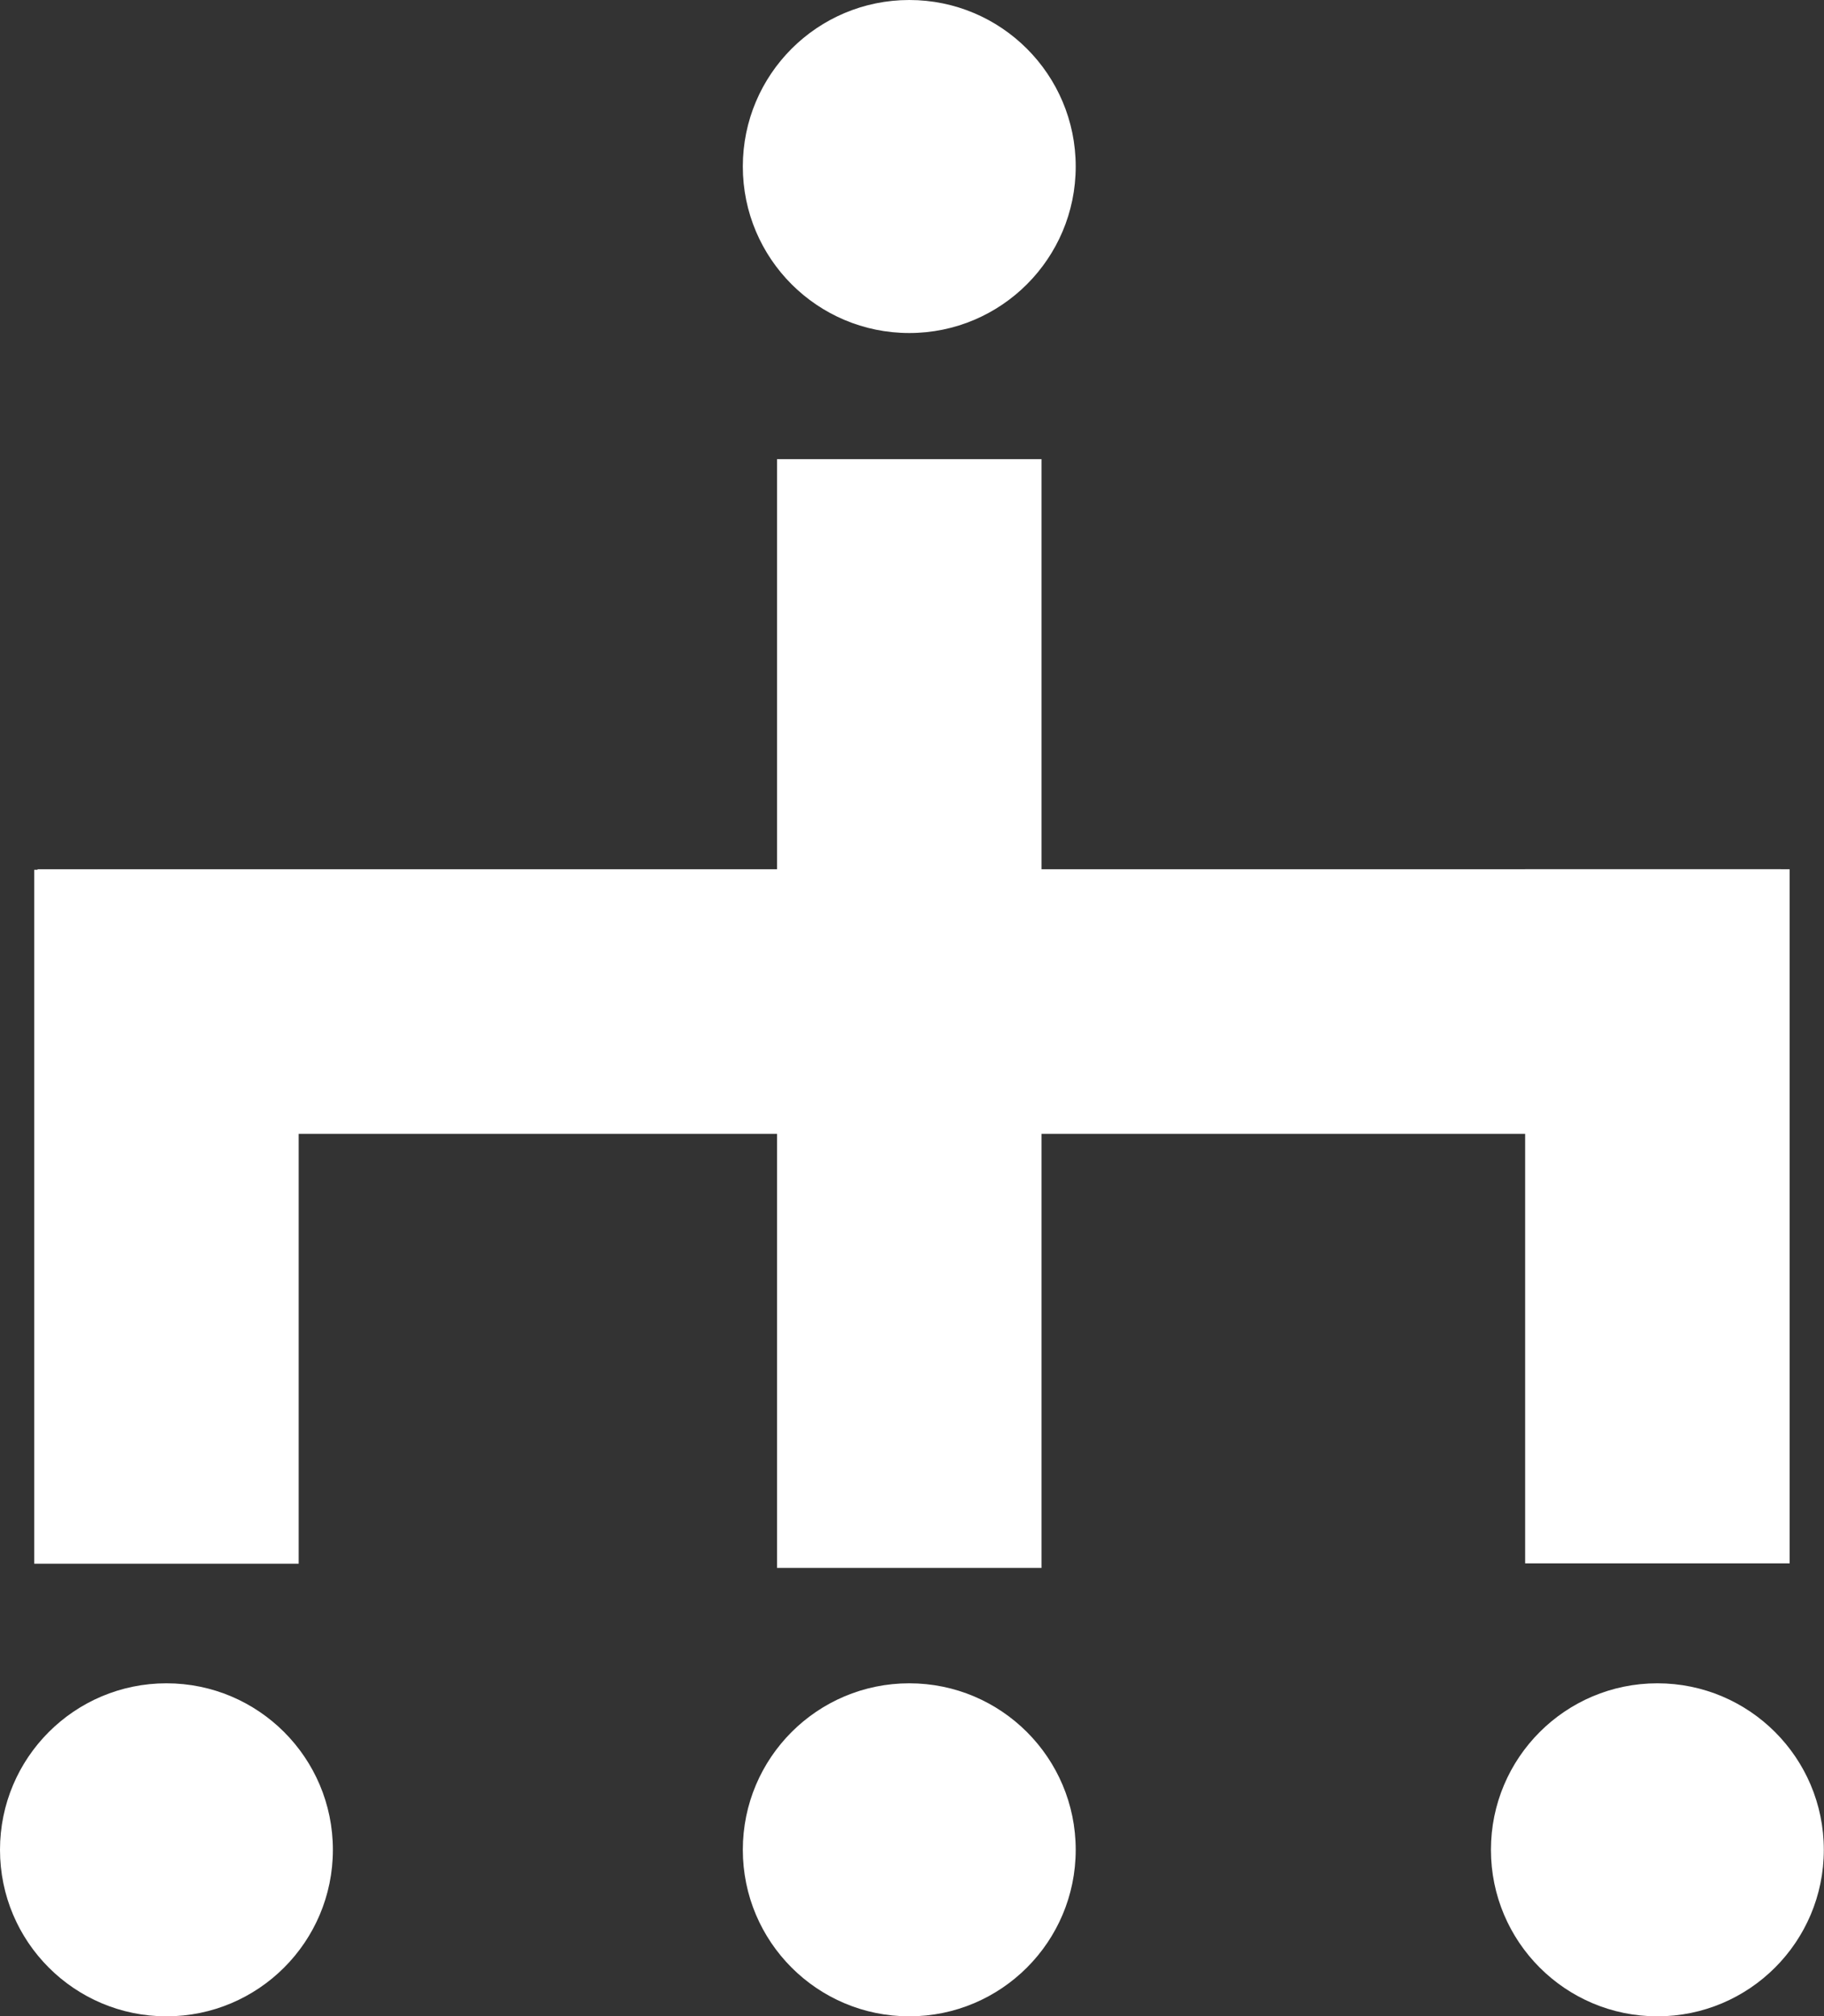
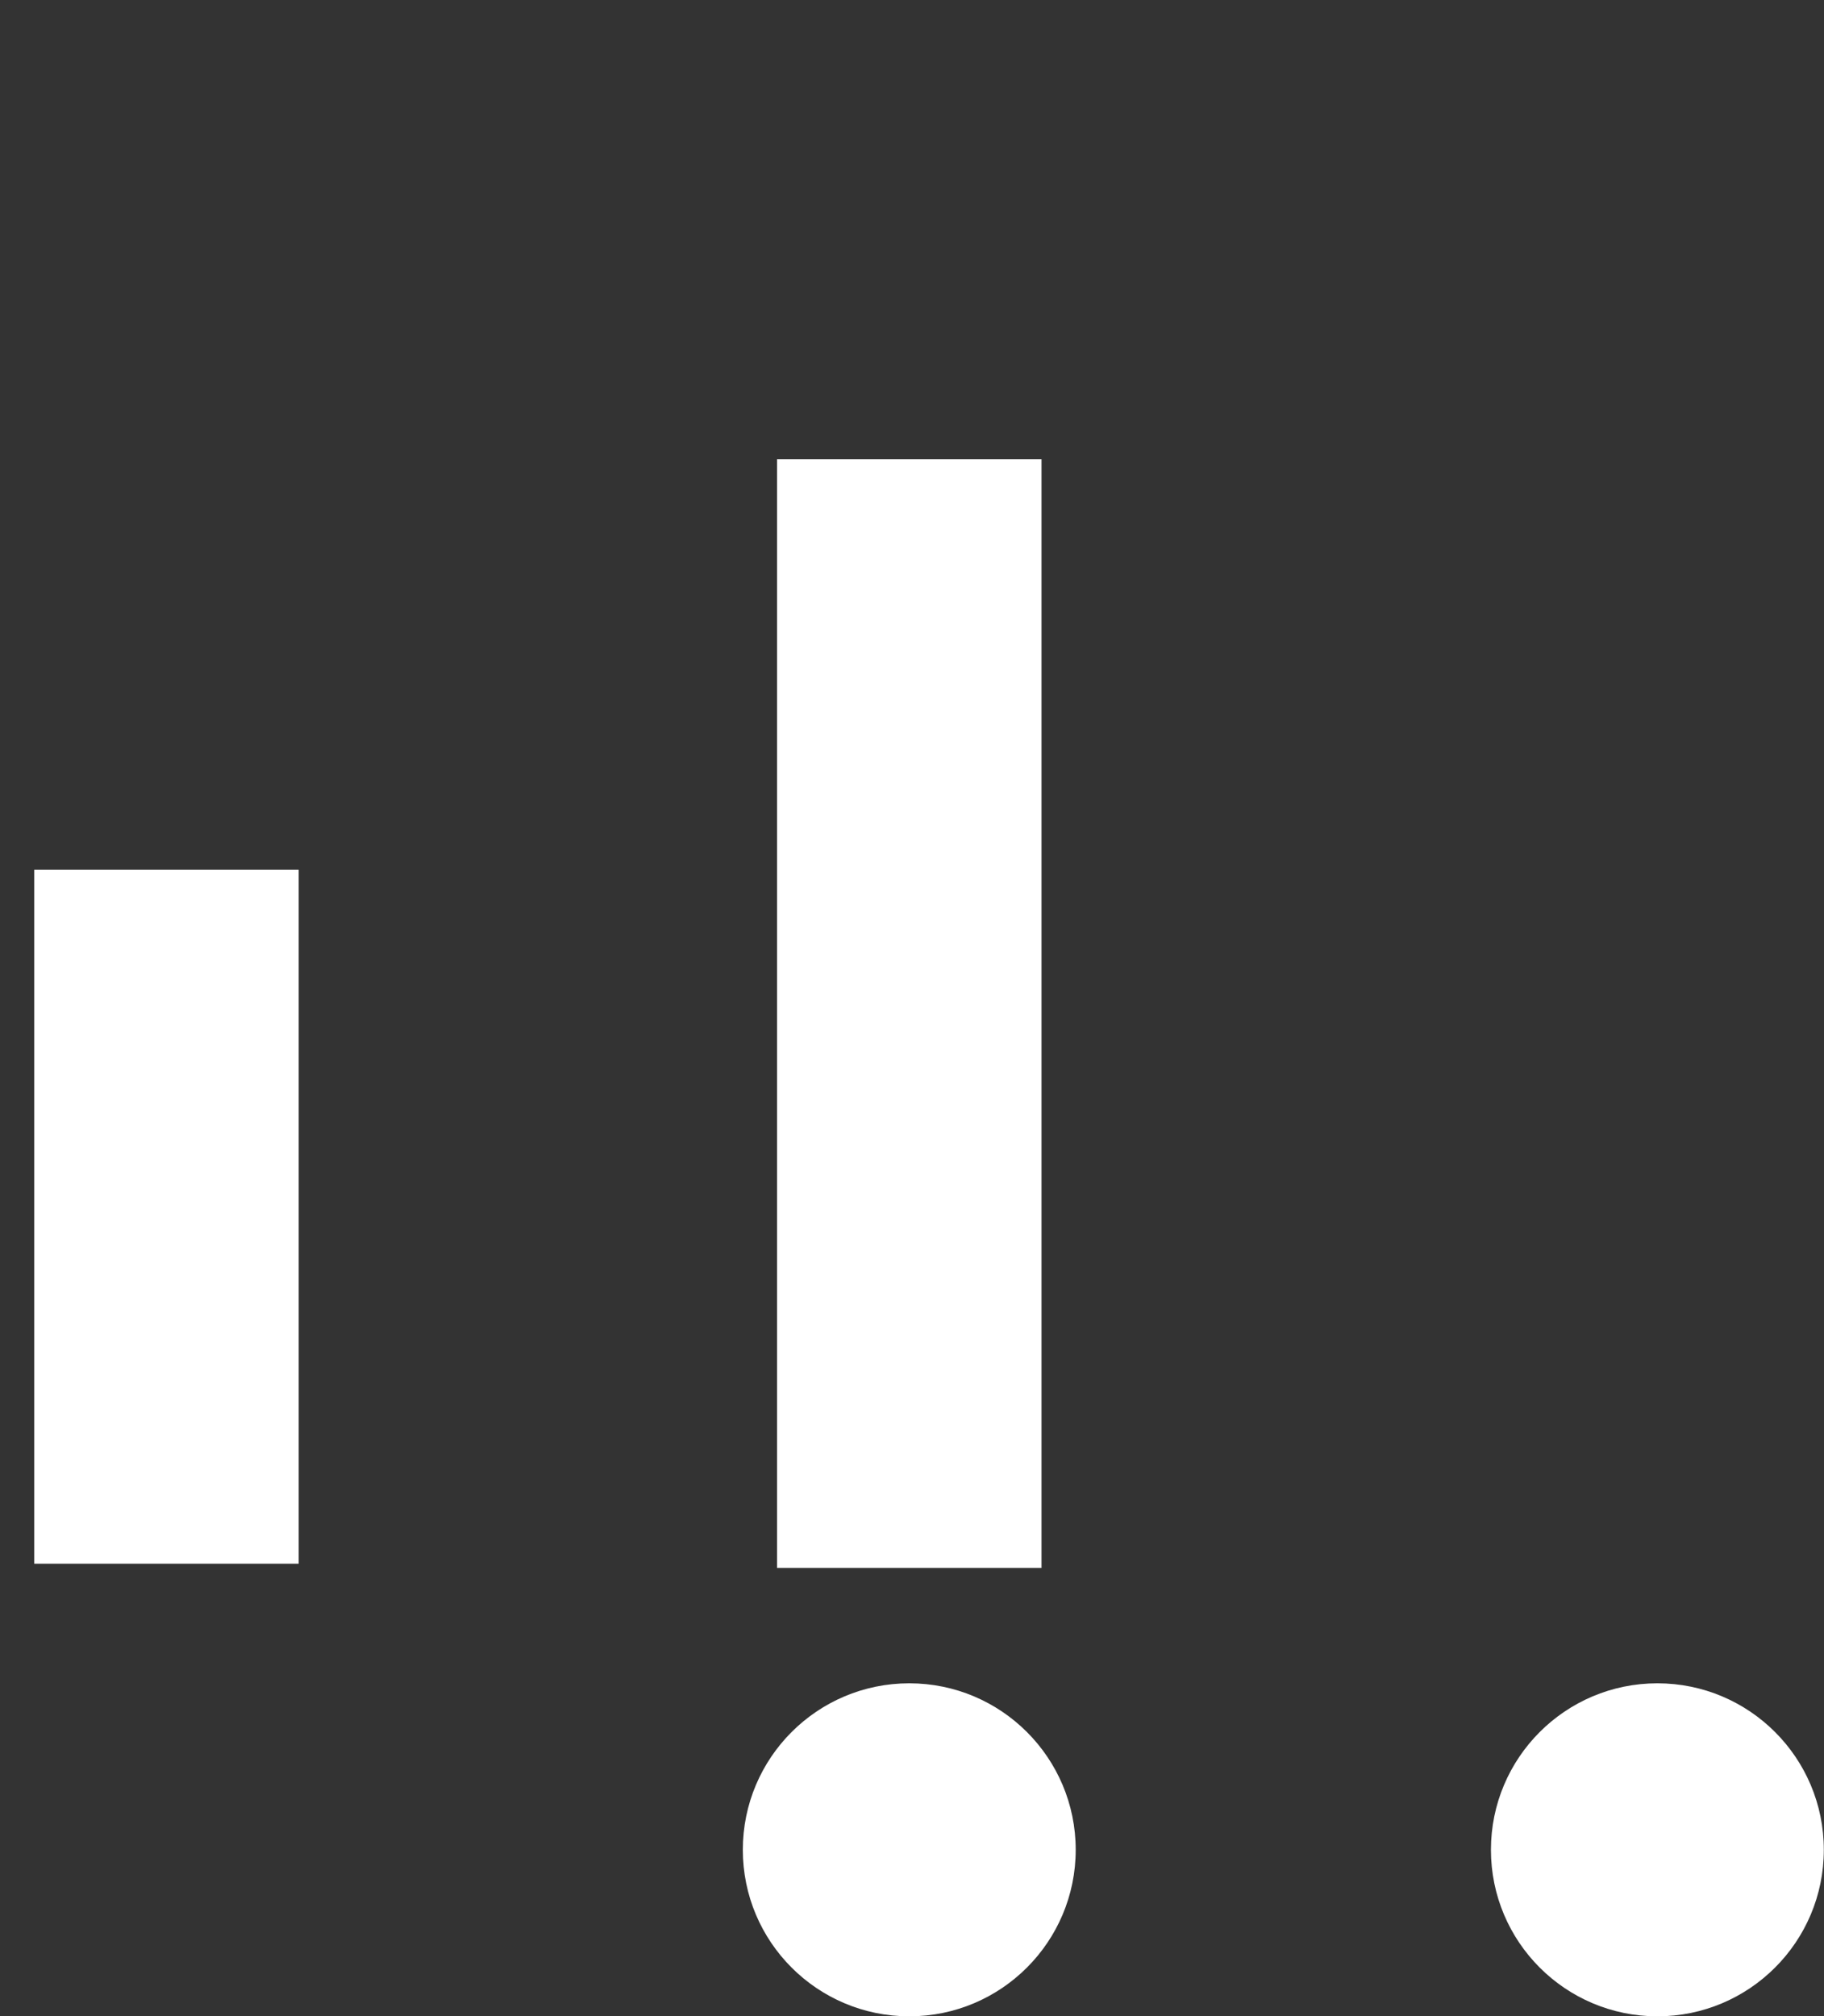
<svg xmlns="http://www.w3.org/2000/svg" viewBox="0 0 103.45 114.31">
  <rect x="0" y="0" width="103.45" height="114.31" fill="#333333" stroke="none" />
  <defs>
    <style>.cls-1{fill:#fff;}.cls-2{fill:none;stroke:#fff;stroke-miterlimit:10;stroke-width:15px;}</style>
  </defs>
  <g id="レイヤー_2" data-name="レイヤー 2">
    <g id="レイヤー_2-2" data-name="レイヤー 2">
-       <circle class="cls-1" cx="9.44" cy="104.87" r="9.44" />
      <line class="cls-2" x1="9.44" y1="49.31" x2="9.44" y2="88.65" />
-       <line class="cls-2" x1="2.13" y1="56.78" x2="101.01" y2="56.78" />
-       <line class="cls-2" x1="94" y1="49.28" x2="94" y2="88.63" />
      <line class="cls-2" x1="51.57" y1="26.03" x2="51.57" y2="88.89" />
      <circle class="cls-1" cx="51.57" cy="104.87" r="9.44" />
      <circle class="cls-1" cx="94" cy="104.87" r="9.44" />
-       <circle class="cls-1" cx="51.57" cy="9.44" r="9.44" />
    </g>
  </g>
</svg>